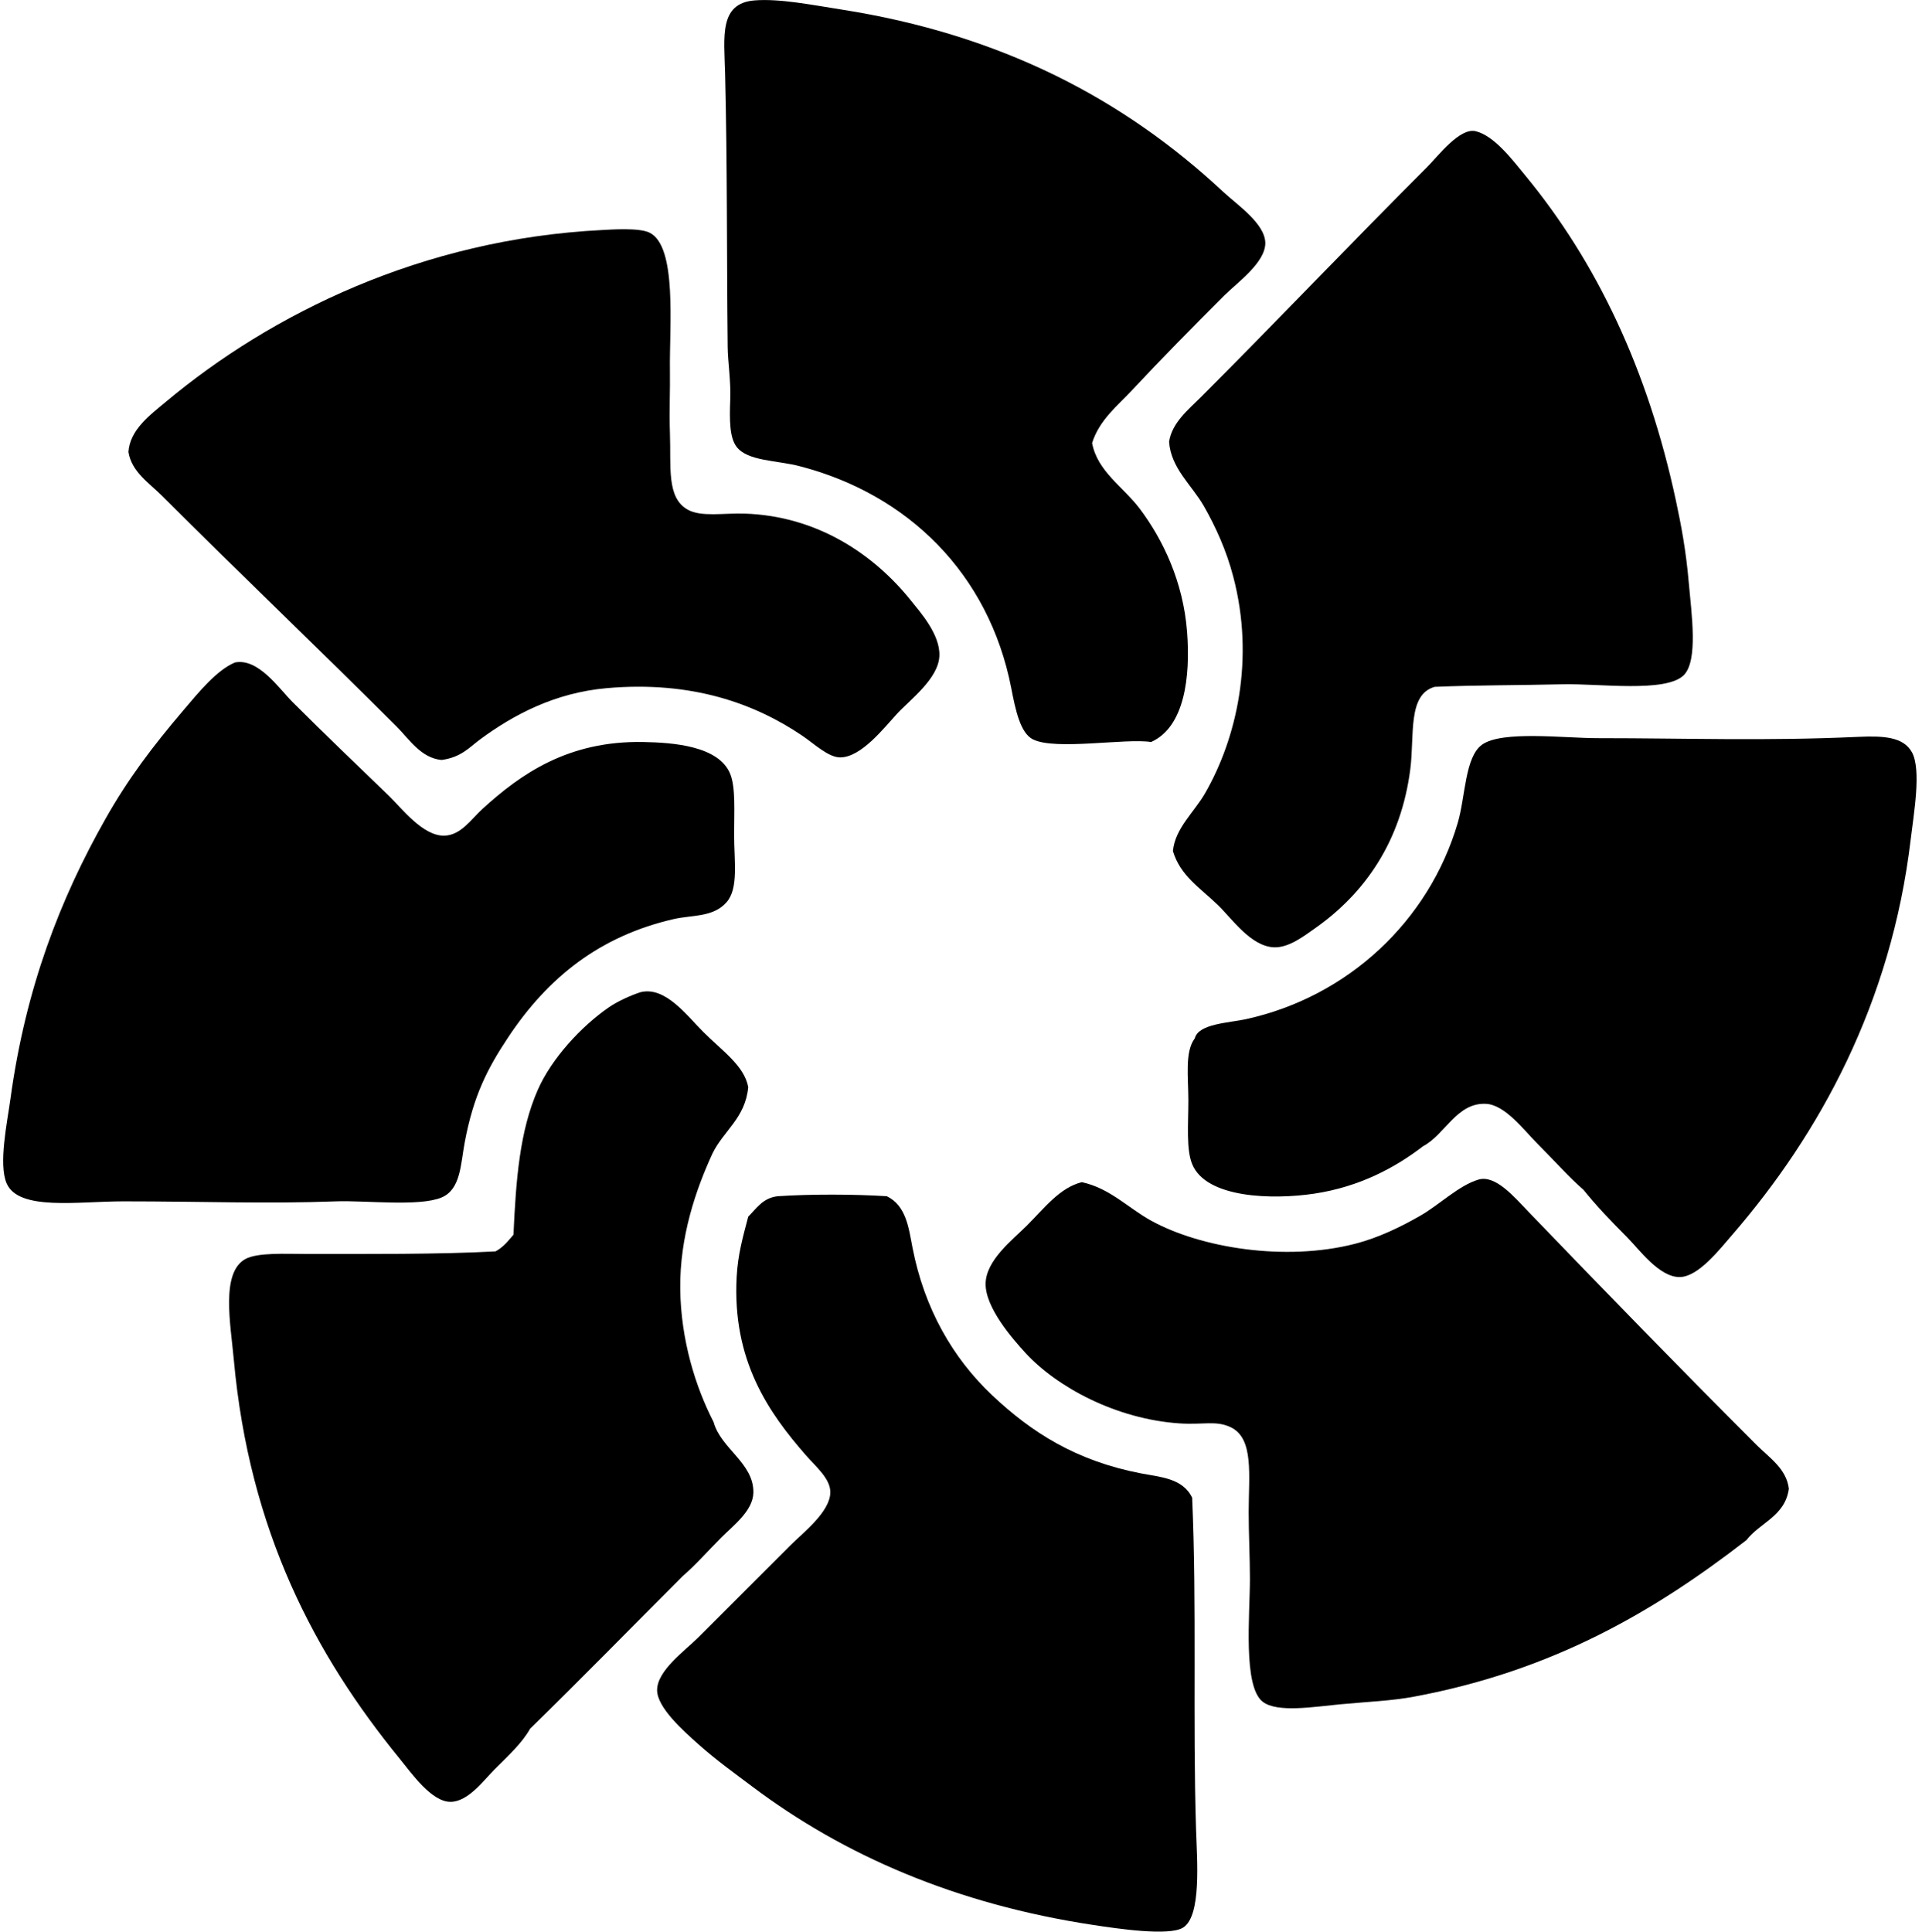
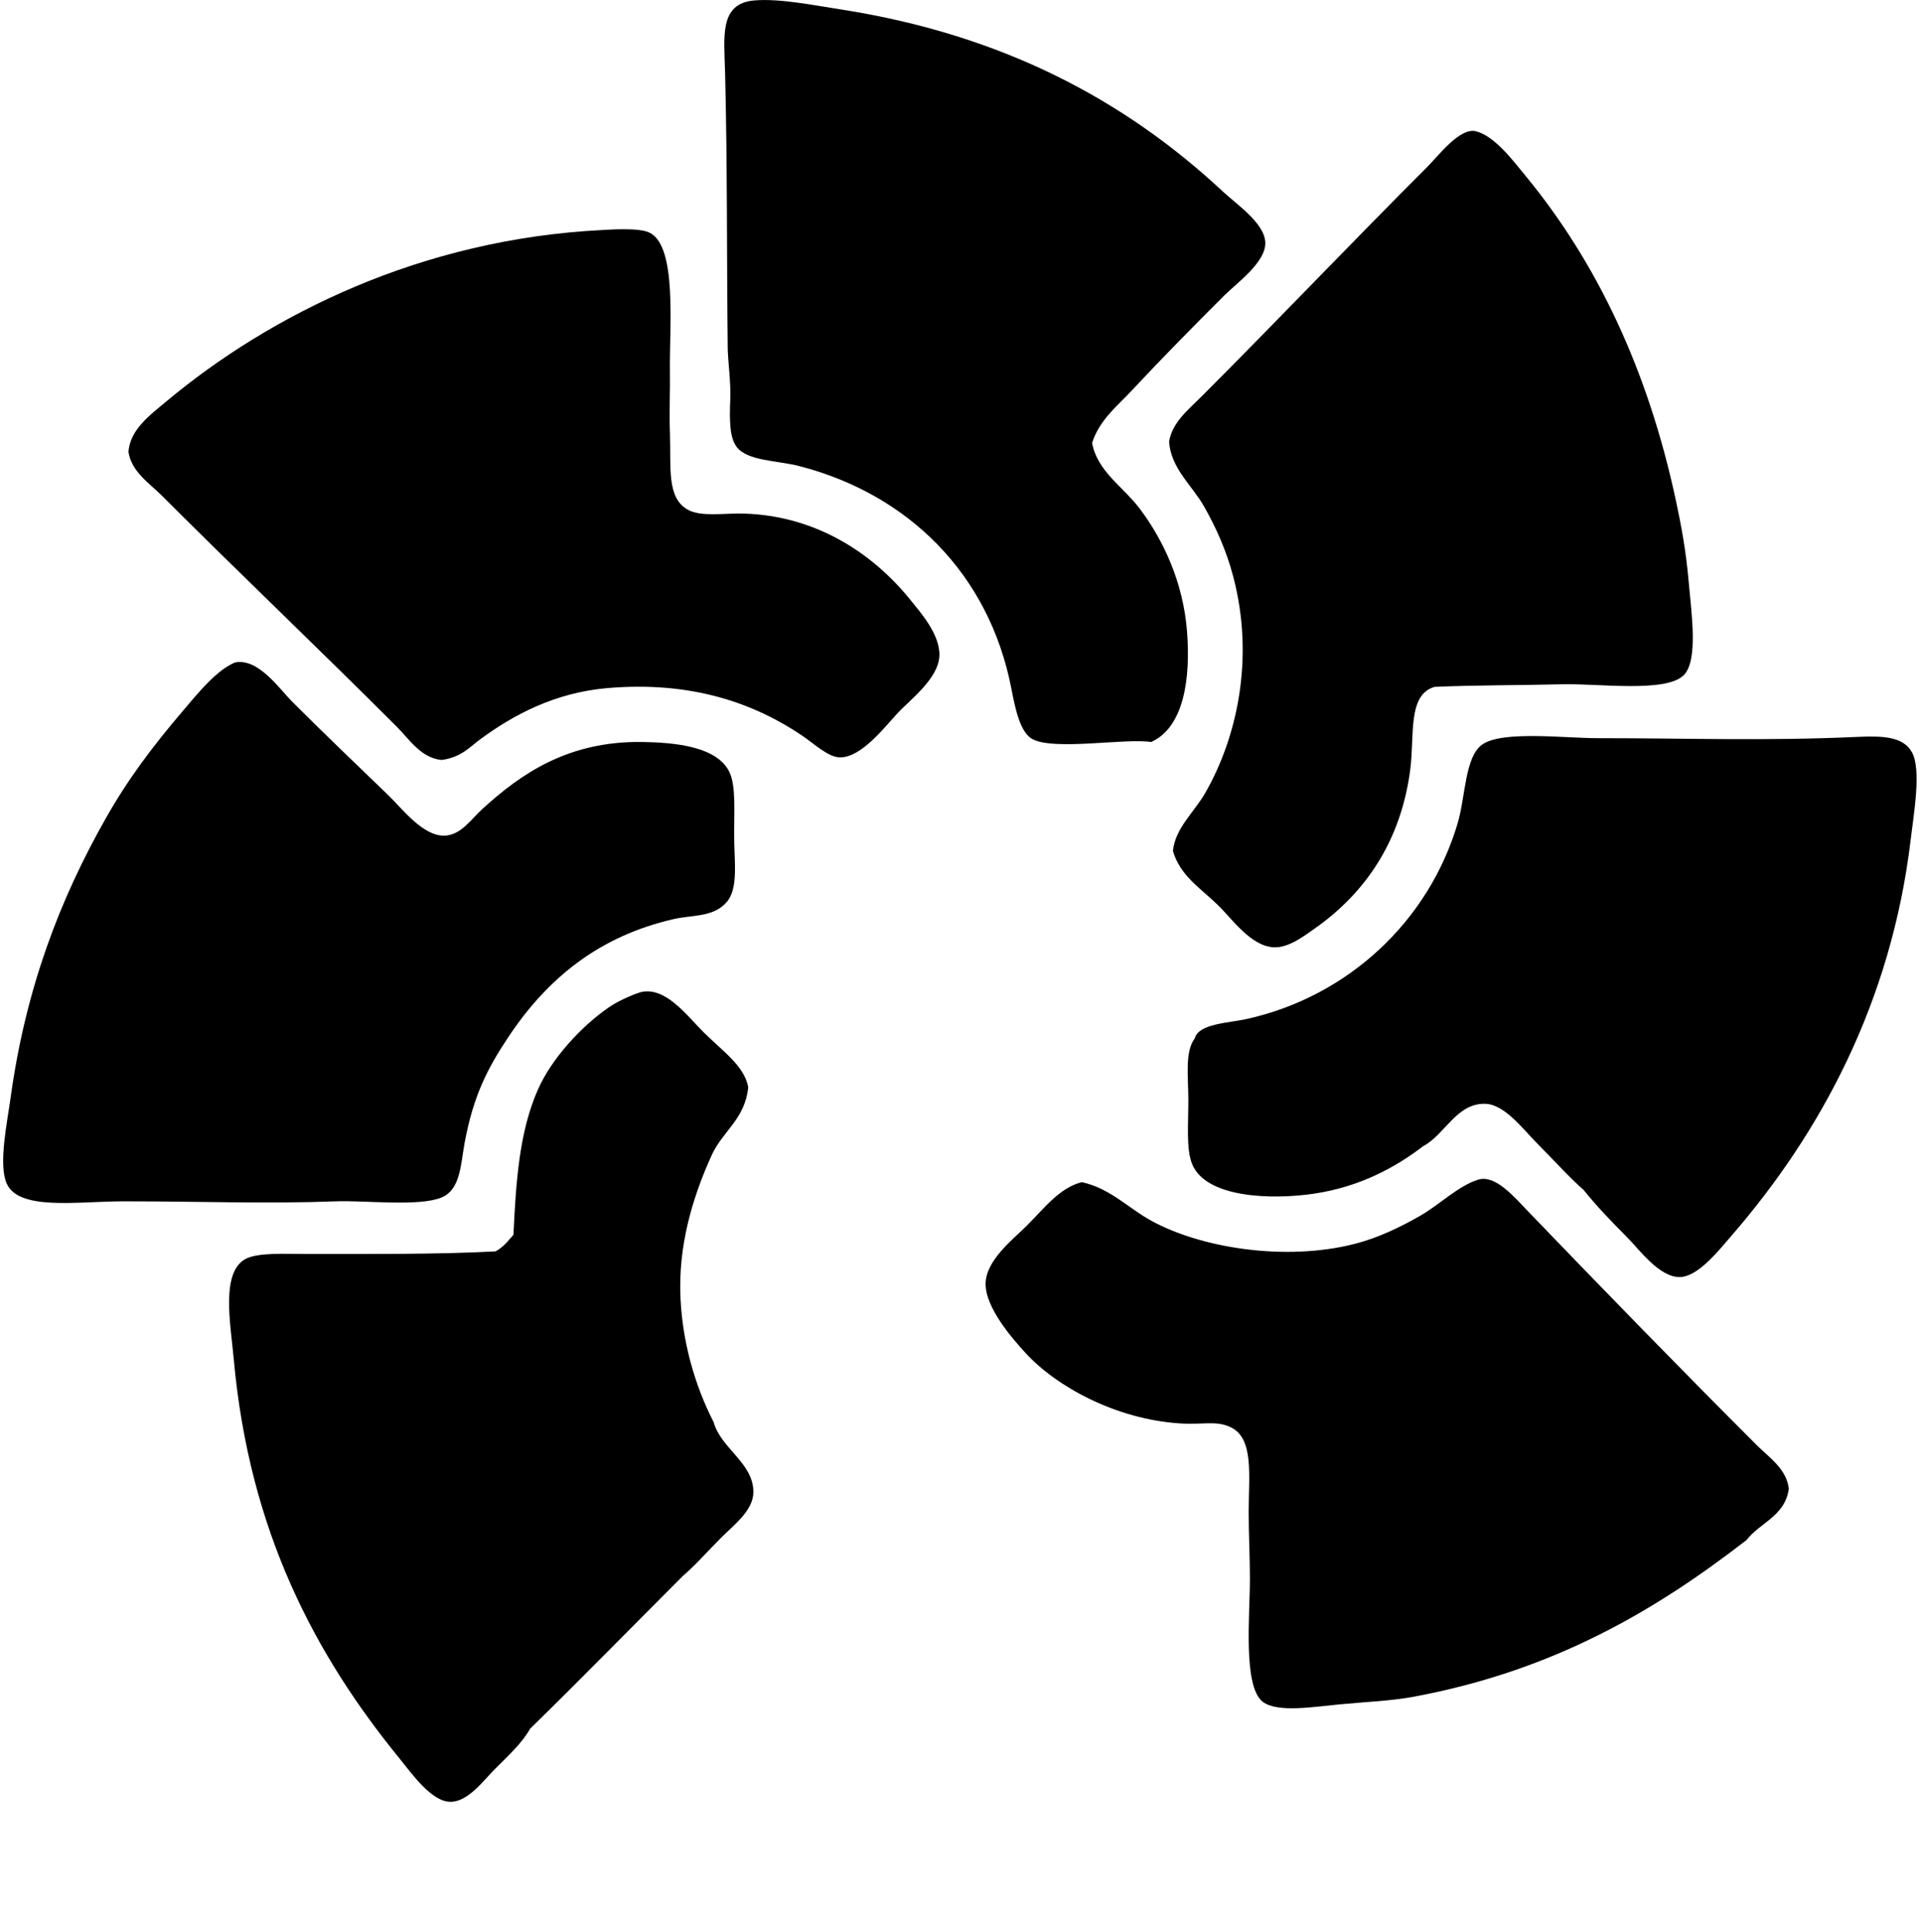
<svg xmlns="http://www.w3.org/2000/svg" width="199" height="200" fill="none" viewBox="0 0 199 200">
  <path fill="#000" fill-rule="evenodd" d="M113.073 45.873c.555 2.94 3.213 4.525 4.919 6.775 2.433 3.224 4.516 7.607 4.913 12.753.359 4.67-.246 9.865-3.72 11.425-2.63-.416-9.86.89-12.222-.265-1.325-.649-1.823-3.066-2.258-5.313-2.305-11.84-10.687-20.079-21.92-22.983-2.38-.616-5.369-.512-6.513-1.993-.736-.955-.747-2.775-.662-4.913.073-1.908-.25-3.879-.266-5.448-.104-9.854-.033-18.745-.268-28.298C74.983 3.792 74.43.337 78.13.042c2.592-.206 5.964.473 8.901.93 16.687 2.598 29.369 9.332 39.59 18.866 1.438 1.344 4.358 3.298 4.386 5.313.022 2.04-2.94 4.136-4.251 5.447-3.252 3.247-6.513 6.553-9.57 9.83-1.451 1.56-3.362 3.044-4.114 5.445Z" clip-rule="evenodd" />
  <path fill="#000" fill-rule="evenodd" d="M148.546 71.114c-2.823.797-2.081 5.01-2.524 8.502-.958 7.53-4.717 12.866-9.833 16.474-1.166.821-2.726 2.036-4.251 1.993-2.417-.069-4.385-2.973-5.849-4.386-1.892-1.823-3.871-3.01-4.646-5.578.219-2.354 2.182-4.005 3.321-5.979 3.282-5.693 5.17-13.924 2.92-22.451-.706-2.691-1.801-5.122-3.052-7.309-1.234-2.149-3.399-3.9-3.586-6.64.299-1.993 2.021-3.348 3.321-4.651 7.64-7.637 15.452-15.855 23.385-23.78 1.166-1.166 3.389-4.13 5.047-3.72 1.936.482 3.797 2.965 5.182 4.651 7.32 8.9 12.633 20.005 15.543 33.612.528 2.472 1.037 5.097 1.33 8.502.268 3.12 1.005 8.056-.534 9.564-1.861 1.823-8.795.843-12.485.93-4.678.113-8.869.08-13.289.266Zm-102.828 7.57c-2.127-.194-3.348-2.151-4.648-3.454-7.96-7.958-16.254-15.855-24.313-23.913-1.314-1.314-3.129-2.458-3.455-4.517.14-2.296 2.226-3.821 3.852-5.182 10.908-9.126 26.546-16.862 45.168-17.8.865-.044 3.816-.266 4.917.265 2.907 1.396 2.058 9.816 2.124 14.215.033 2.08-.08 4.355 0 6.51.131 3.528-.378 6.736 1.861 7.97 1.39.77 3.707.334 5.847.4 7.558.233 13.443 4.24 17.27 9.033.887 1.112 3.028 3.474 2.92 5.713-.103 2.357-3.049 4.533-4.384 5.978-1.38 1.498-3.677 4.47-5.845 4.517-1.25.027-2.723-1.407-3.985-2.258-4.894-3.307-11.39-5.683-20.193-4.914-5.426.474-9.715 2.778-13.153 5.313-1.079.797-1.952 1.856-3.983 2.124Z" clip-rule="evenodd" />
  <path fill="#000" fill-rule="evenodd" d="M24.331 68.59c2.425-.473 4.56 2.702 5.978 4.118 3.384 3.38 6.663 6.504 9.967 9.698 1.336 1.295 3.501 4.155 5.713 4.117 1.73-.03 2.79-1.706 3.985-2.79 3.967-3.615 8.864-7.045 16.605-6.909 3.134.058 7.862.403 9.033 3.32.564 1.408.4 3.899.4 6.245 0 2.863.476 5.606-.797 7.04-1.382 1.558-3.542 1.292-5.447 1.727-7.648 1.75-13.019 6.028-17.138 12.223-2.171 3.265-3.608 6.063-4.514 10.891-.427 2.27-.41 4.876-2.393 5.713-2.3.972-7.954.288-10.894.4-7.287.274-13.846 0-22.055 0-4.708 0-10.842 1.013-12.088-1.859-.862-1.995.06-6.312.397-8.767 1.571-11.503 5.182-20.747 9.832-28.961 2.34-4.147 4.865-7.49 8.103-11.292 1.497-1.76 3.413-4.128 5.313-4.913Zm139.623 54.601c-1.413-1.216-3-2.998-4.779-4.783-1.391-1.39-3.332-4.015-5.314-4.119-3.033-.156-4.245 3.202-6.512 4.385-2.844 2.184-6.545 4.207-11.291 4.916-4.281.638-11.168.487-12.622-3.055-.632-1.543-.397-4.095-.397-6.643 0-2.343-.386-5.001.663-6.378.38-1.53 3.528-1.601 5.313-1.993 10.569-2.324 18.937-10.172 21.92-20.325.802-2.726.734-6.832 2.524-8.102 2.064-1.47 8.497-.665 11.954-.665 9.397 0 17.322.306 26.971-.134 2.598-.118 4.689-.017 5.576 1.593.999 1.812.18 6.405-.129 9.033-2.015 16.952-9.43 30.472-18.466 40.918-1.352 1.56-3.528 4.363-5.447 4.385-2.138.024-4.218-2.888-5.447-4.117-1.785-1.79-3.165-3.238-4.517-4.916Z" clip-rule="evenodd" />
  <path fill="#000" fill-rule="evenodd" d="M66.31 102.731c2.571-.637 4.78 2.387 6.51 4.117 1.974 1.971 4.243 3.496 4.65 5.713-.308 3.236-2.572 4.511-3.72 6.909-1.704 3.712-3.374 8.565-3.32 13.95.058 5.326 1.596 10.21 3.455 13.815.753 2.762 4.169 4.248 4.117 7.306-.033 1.883-2.086 3.413-3.32 4.651-1.454 1.456-2.64 2.833-3.986 3.985-5.27 5.269-10.476 10.602-15.808 15.808-.849 1.503-2.184 2.716-3.717 4.251-1.093 1.092-2.697 3.31-4.517 3.321-1.968.011-4.021-2.929-5.313-4.517-8.7-10.681-15.524-23.451-17.139-41.314-.325-3.622-1.36-8.943 1.194-10.364 1.26-.701 4.196-.531 6.244-.531 6.244 0 13.801.055 19.665-.266.78-.413 1.308-1.081 1.858-1.727.26-5.696.638-10.727 2.524-15.011 1.426-3.239 4.49-6.545 7.309-8.502.898-.627 2.258-1.249 3.315-1.594Zm118.902 51.414c-.391 2.842-2.978 3.488-4.385 5.313-9.367 7.246-19.862 13.496-34.408 16.208-2.352.441-4.717.518-7.703.799-2.658.25-6.468.893-7.971-.265-2.07-1.593-1.331-8.968-1.331-12.753 0-2.144-.128-4.626-.128-6.907 0-3.785.566-7.612-1.862-8.767-1.53-.728-2.833-.233-5.313-.4-6.517-.438-12.676-3.739-15.945-7.306-1.333-1.456-4.16-4.678-4.117-7.174.044-2.431 2.82-4.547 4.251-5.979 1.851-1.85 3.411-3.941 5.71-4.516 2.924.638 4.758 2.652 7.175 3.985 5.083 2.803 13.851 4.265 21.124 2.393 2.45-.63 4.768-1.769 6.775-2.921 1.935-1.109 3.955-3.115 5.984-3.72 1.779-.531 3.736 1.826 5.181 3.323 7.944 8.253 15.644 16.175 23.648 24.176 1.257 1.257 3.085 2.445 3.315 4.511Z" clip-rule="evenodd" />
-   <path fill="#000" fill-rule="evenodd" d="M80.526 123.853c3.46-.227 7.828-.214 11.291 0 2.015.977 2.27 3.315 2.658 5.313 1.226 6.315 4.158 11.42 8.237 15.28 4.089 3.865 8.699 6.807 15.408 8.102 2.001.386 4.347.496 5.313 2.524.487 11.144.049 23.021.4 34.274.101 3.263.583 9.014-1.331 10.229-1.448.923-6.887.099-9.295-.265-14.24-2.152-25.88-7.227-35.34-14.349-1.705-1.284-3.656-2.669-5.578-4.385-1.538-1.372-4.254-3.783-4.254-5.582 0-2.036 2.888-4.081 4.254-5.447 3.296-3.298 6.216-6.219 9.564-9.564 1.276-1.276 4.076-3.425 4.117-5.447.03-1.418-1.47-2.65-2.524-3.855-3.881-4.437-7.637-9.821-7.174-18.466.126-2.34.635-4.097 1.196-6.243.86-.86 1.505-1.941 3.058-2.119Z" clip-rule="evenodd" />
</svg>